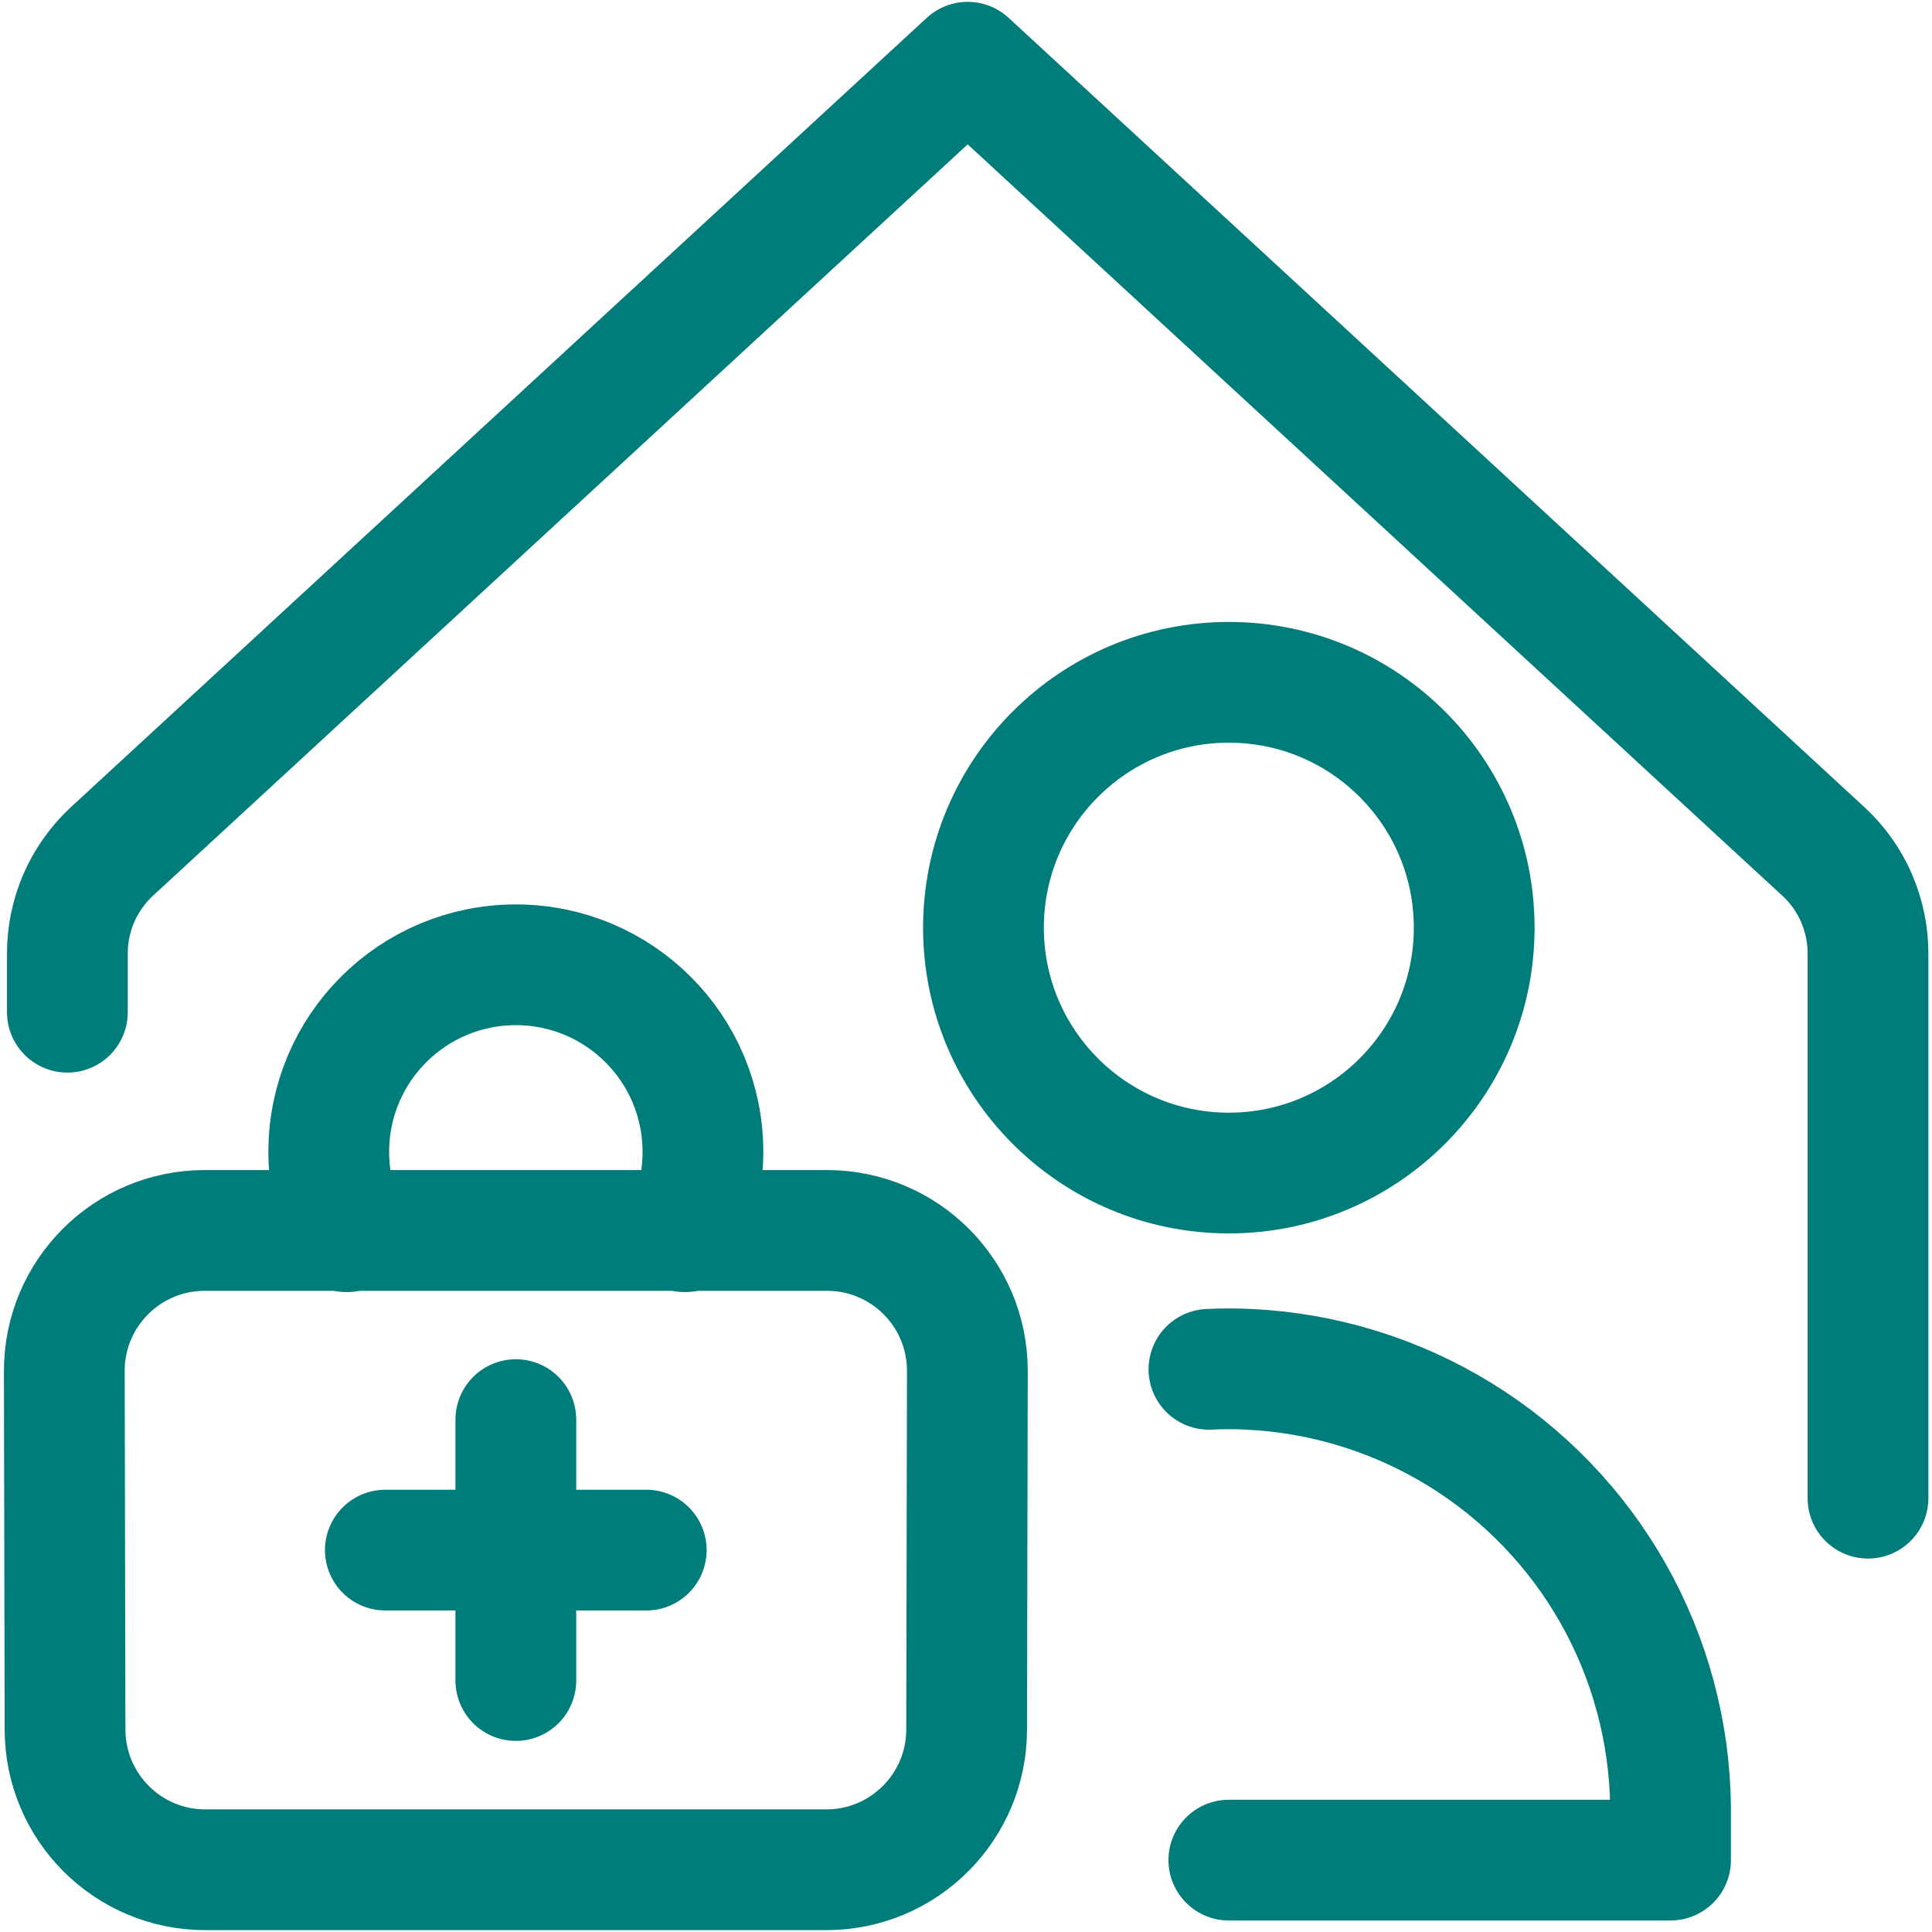
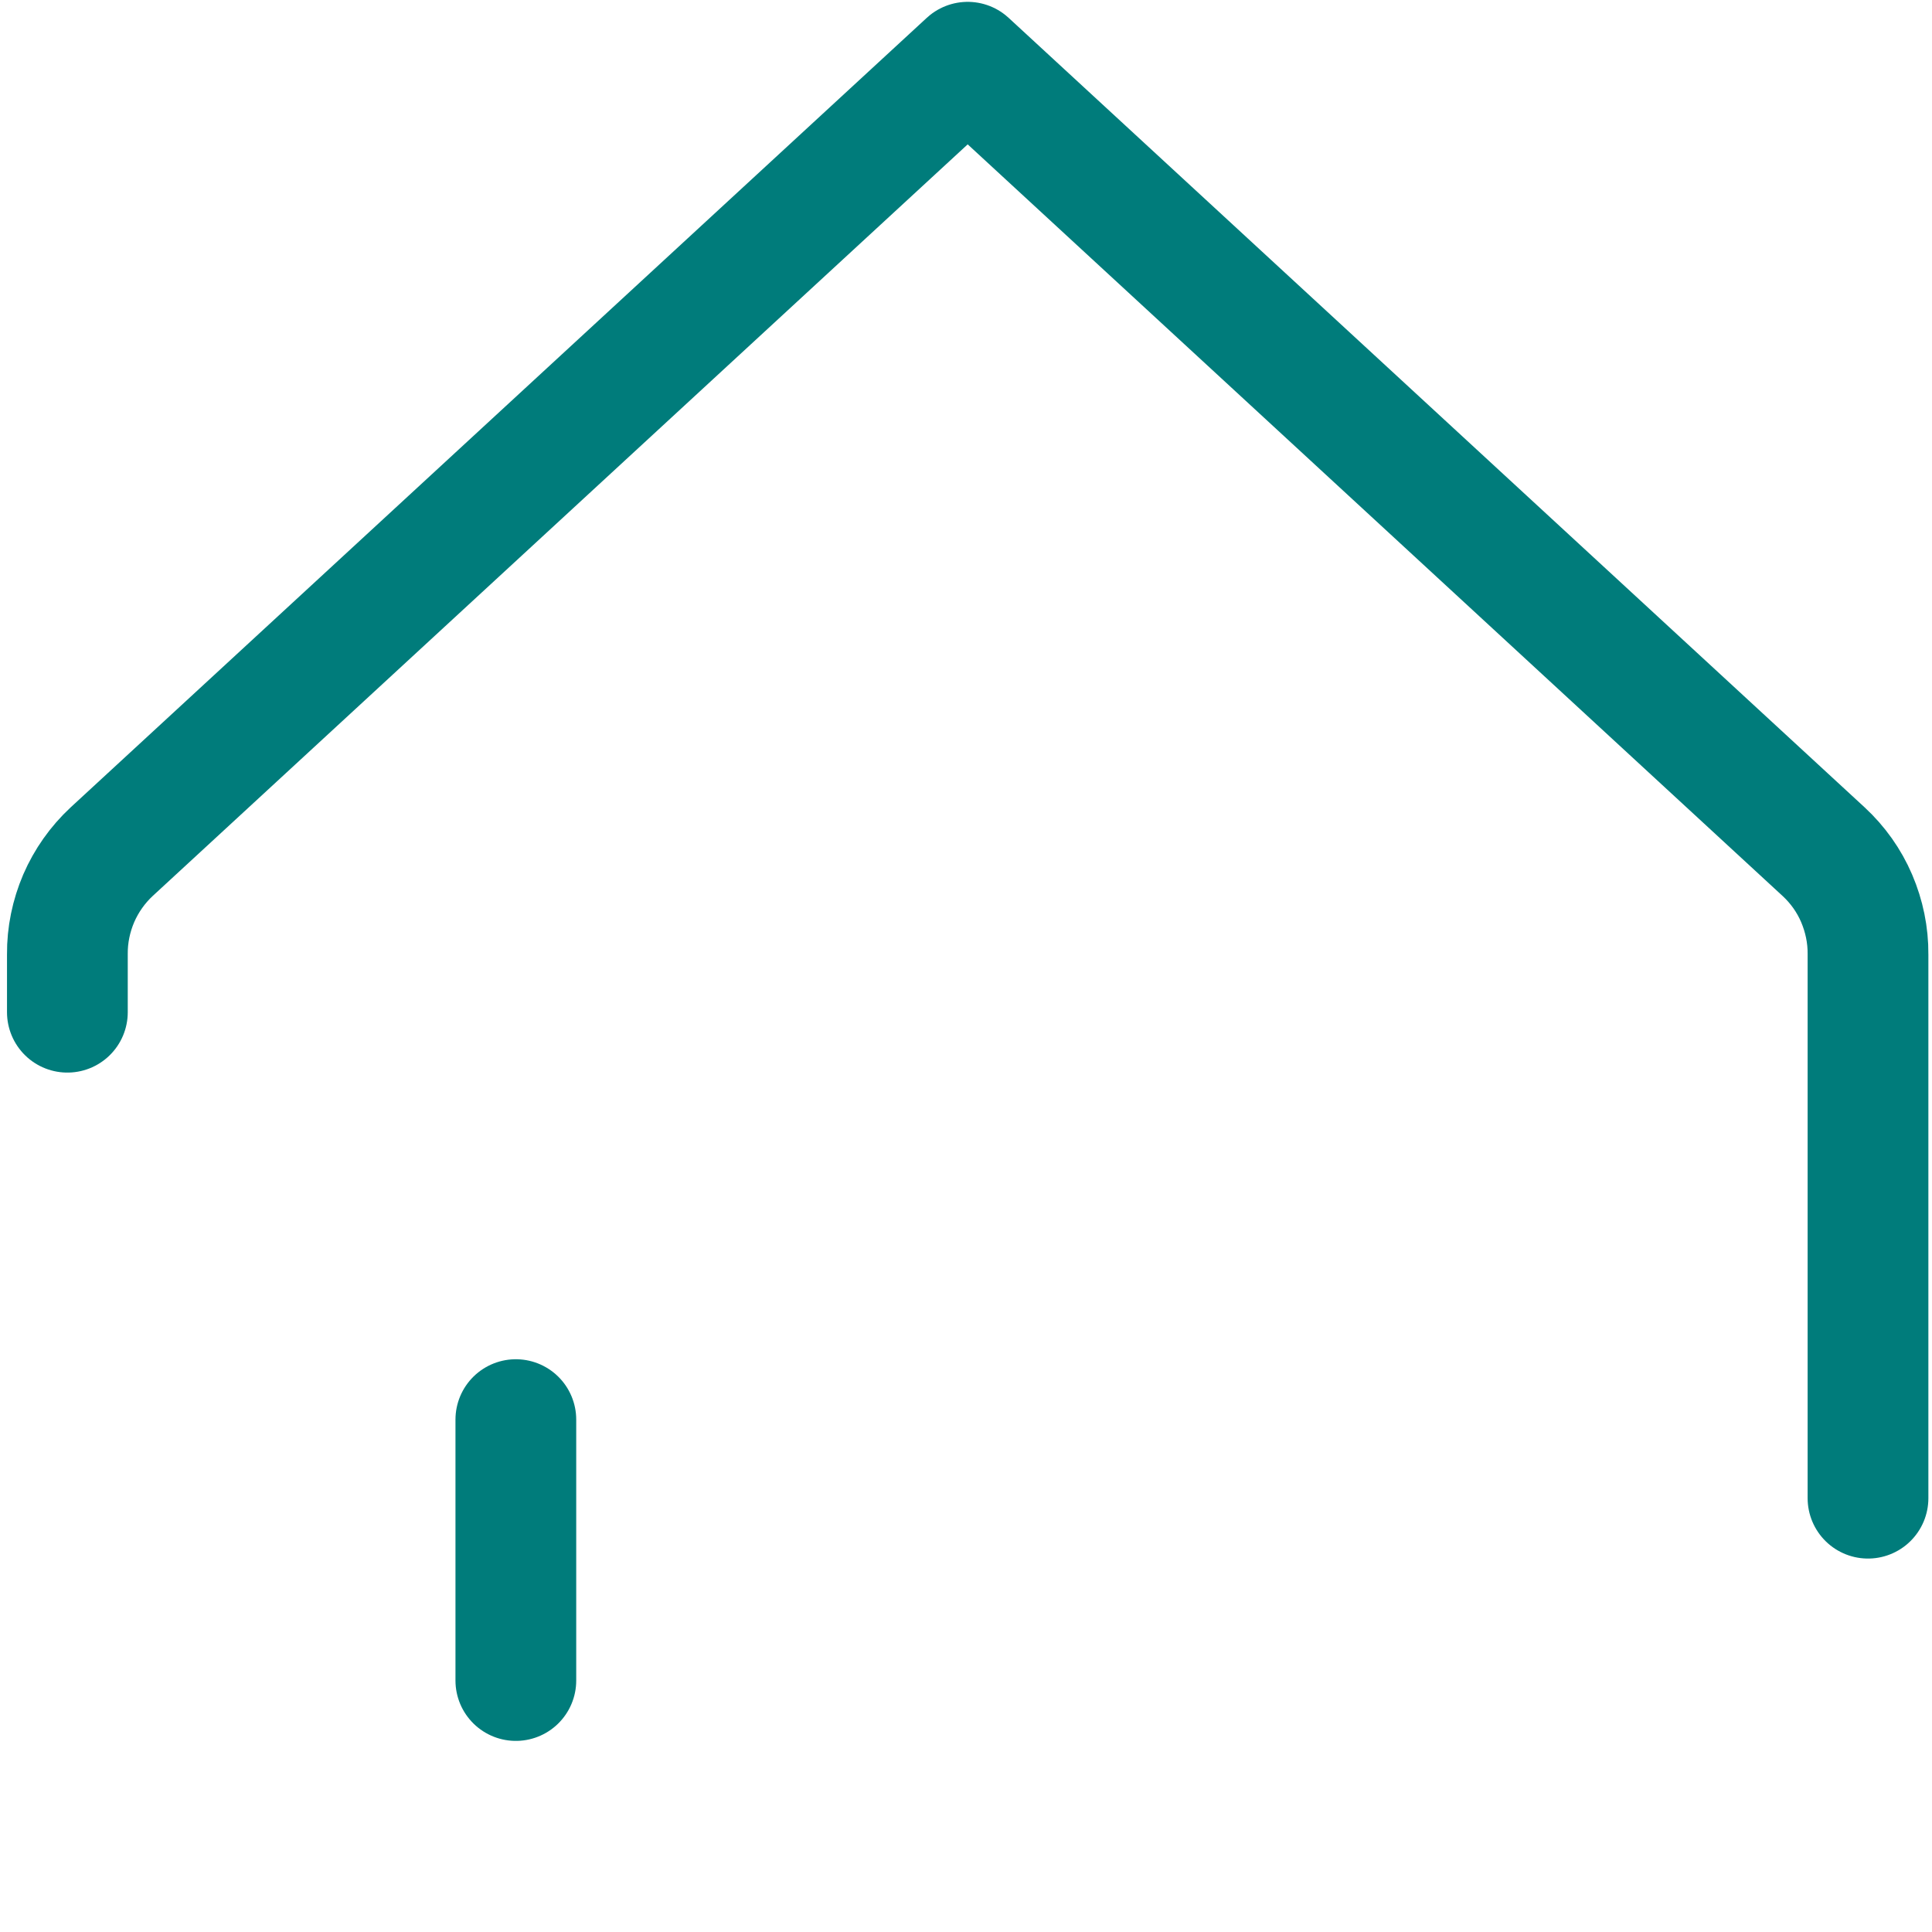
<svg xmlns="http://www.w3.org/2000/svg" fill="none" viewBox="0 0 24 24" id="Doctor-Home-Visit-2--Streamline-Ultimate" height="24" width="24">
  <desc>
    Doctor Home Visit 2 Streamline Icon: https://streamlinehq.com
  </desc>
-   <path stroke="#007c7b" stroke-linecap="round" stroke-linejoin="round" d="M15.265 14.572c1.683 0 3.048 -1.365 3.048 -3.048 0 -1.683 -1.365 -3.048 -3.048 -3.048 -1.683 0 -3.048 1.365 -3.048 3.048 0 1.683 1.365 3.048 3.048 3.048Z" stroke-width="1.5" />
-   <path stroke="#007c7b" stroke-linecap="round" stroke-linejoin="round" d="M15.265 23.107h5.487v-0.661c-0.01 -0.929 -0.255 -1.841 -0.712 -2.65 -0.458 -0.809 -1.113 -1.489 -1.904 -1.976 -0.791 -0.487 -1.694 -0.766 -2.622 -0.81 -0.083 -0.004 -0.166 -0.006 -0.248 -0.006 -0.083 0 -0.165 0.002 -0.248 0.006" stroke-width="1.5" />
  <path stroke="#007c7b" stroke-linecap="round" stroke-linejoin="round" d="M0.837 12.574v-0.72c-0.002 -0.239 0.047 -0.475 0.141 -0.695 0.095 -0.219 0.234 -0.416 0.409 -0.579L12.021 0.773 22.655 10.581c0.175 0.162 0.315 0.359 0.409 0.579s0.143 0.456 0.141 0.695v6.756" stroke-width="1.5" />
-   <path stroke="#007c7b" stroke-linecap="round" stroke-linejoin="round" d="M4.306 15.301c-0.142 -0.301 -0.222 -0.637 -0.222 -0.992 0 -1.284 1.04 -2.324 2.324 -2.324s2.324 1.04 2.324 2.324c0 0.355 -0.079 0.691 -0.222 0.992" stroke-width="1.5" />
-   <path stroke="#007c7b" stroke-linecap="round" stroke-linejoin="round" d="m2.541 15.285 7.733 0c0.964 0 1.745 0.783 1.743 1.747l-0.009 4.455c-0.002 0.961 -0.782 1.74 -1.743 1.74l-7.714 0c-0.961 0 -1.741 -0.778 -1.743 -1.74l-0.009 -4.455c-0.002 -0.964 0.779 -1.747 1.743 -1.747Z" stroke-width="1.5" />
  <path stroke="#007c7b" stroke-linecap="round" stroke-linejoin="round" d="M6.408 17.635v3.241" stroke-width="1.5" />
-   <path stroke="#007c7b" stroke-linecap="round" stroke-linejoin="round" d="m8.028 19.256 -3.241 0" stroke-width="1.5" />
</svg>